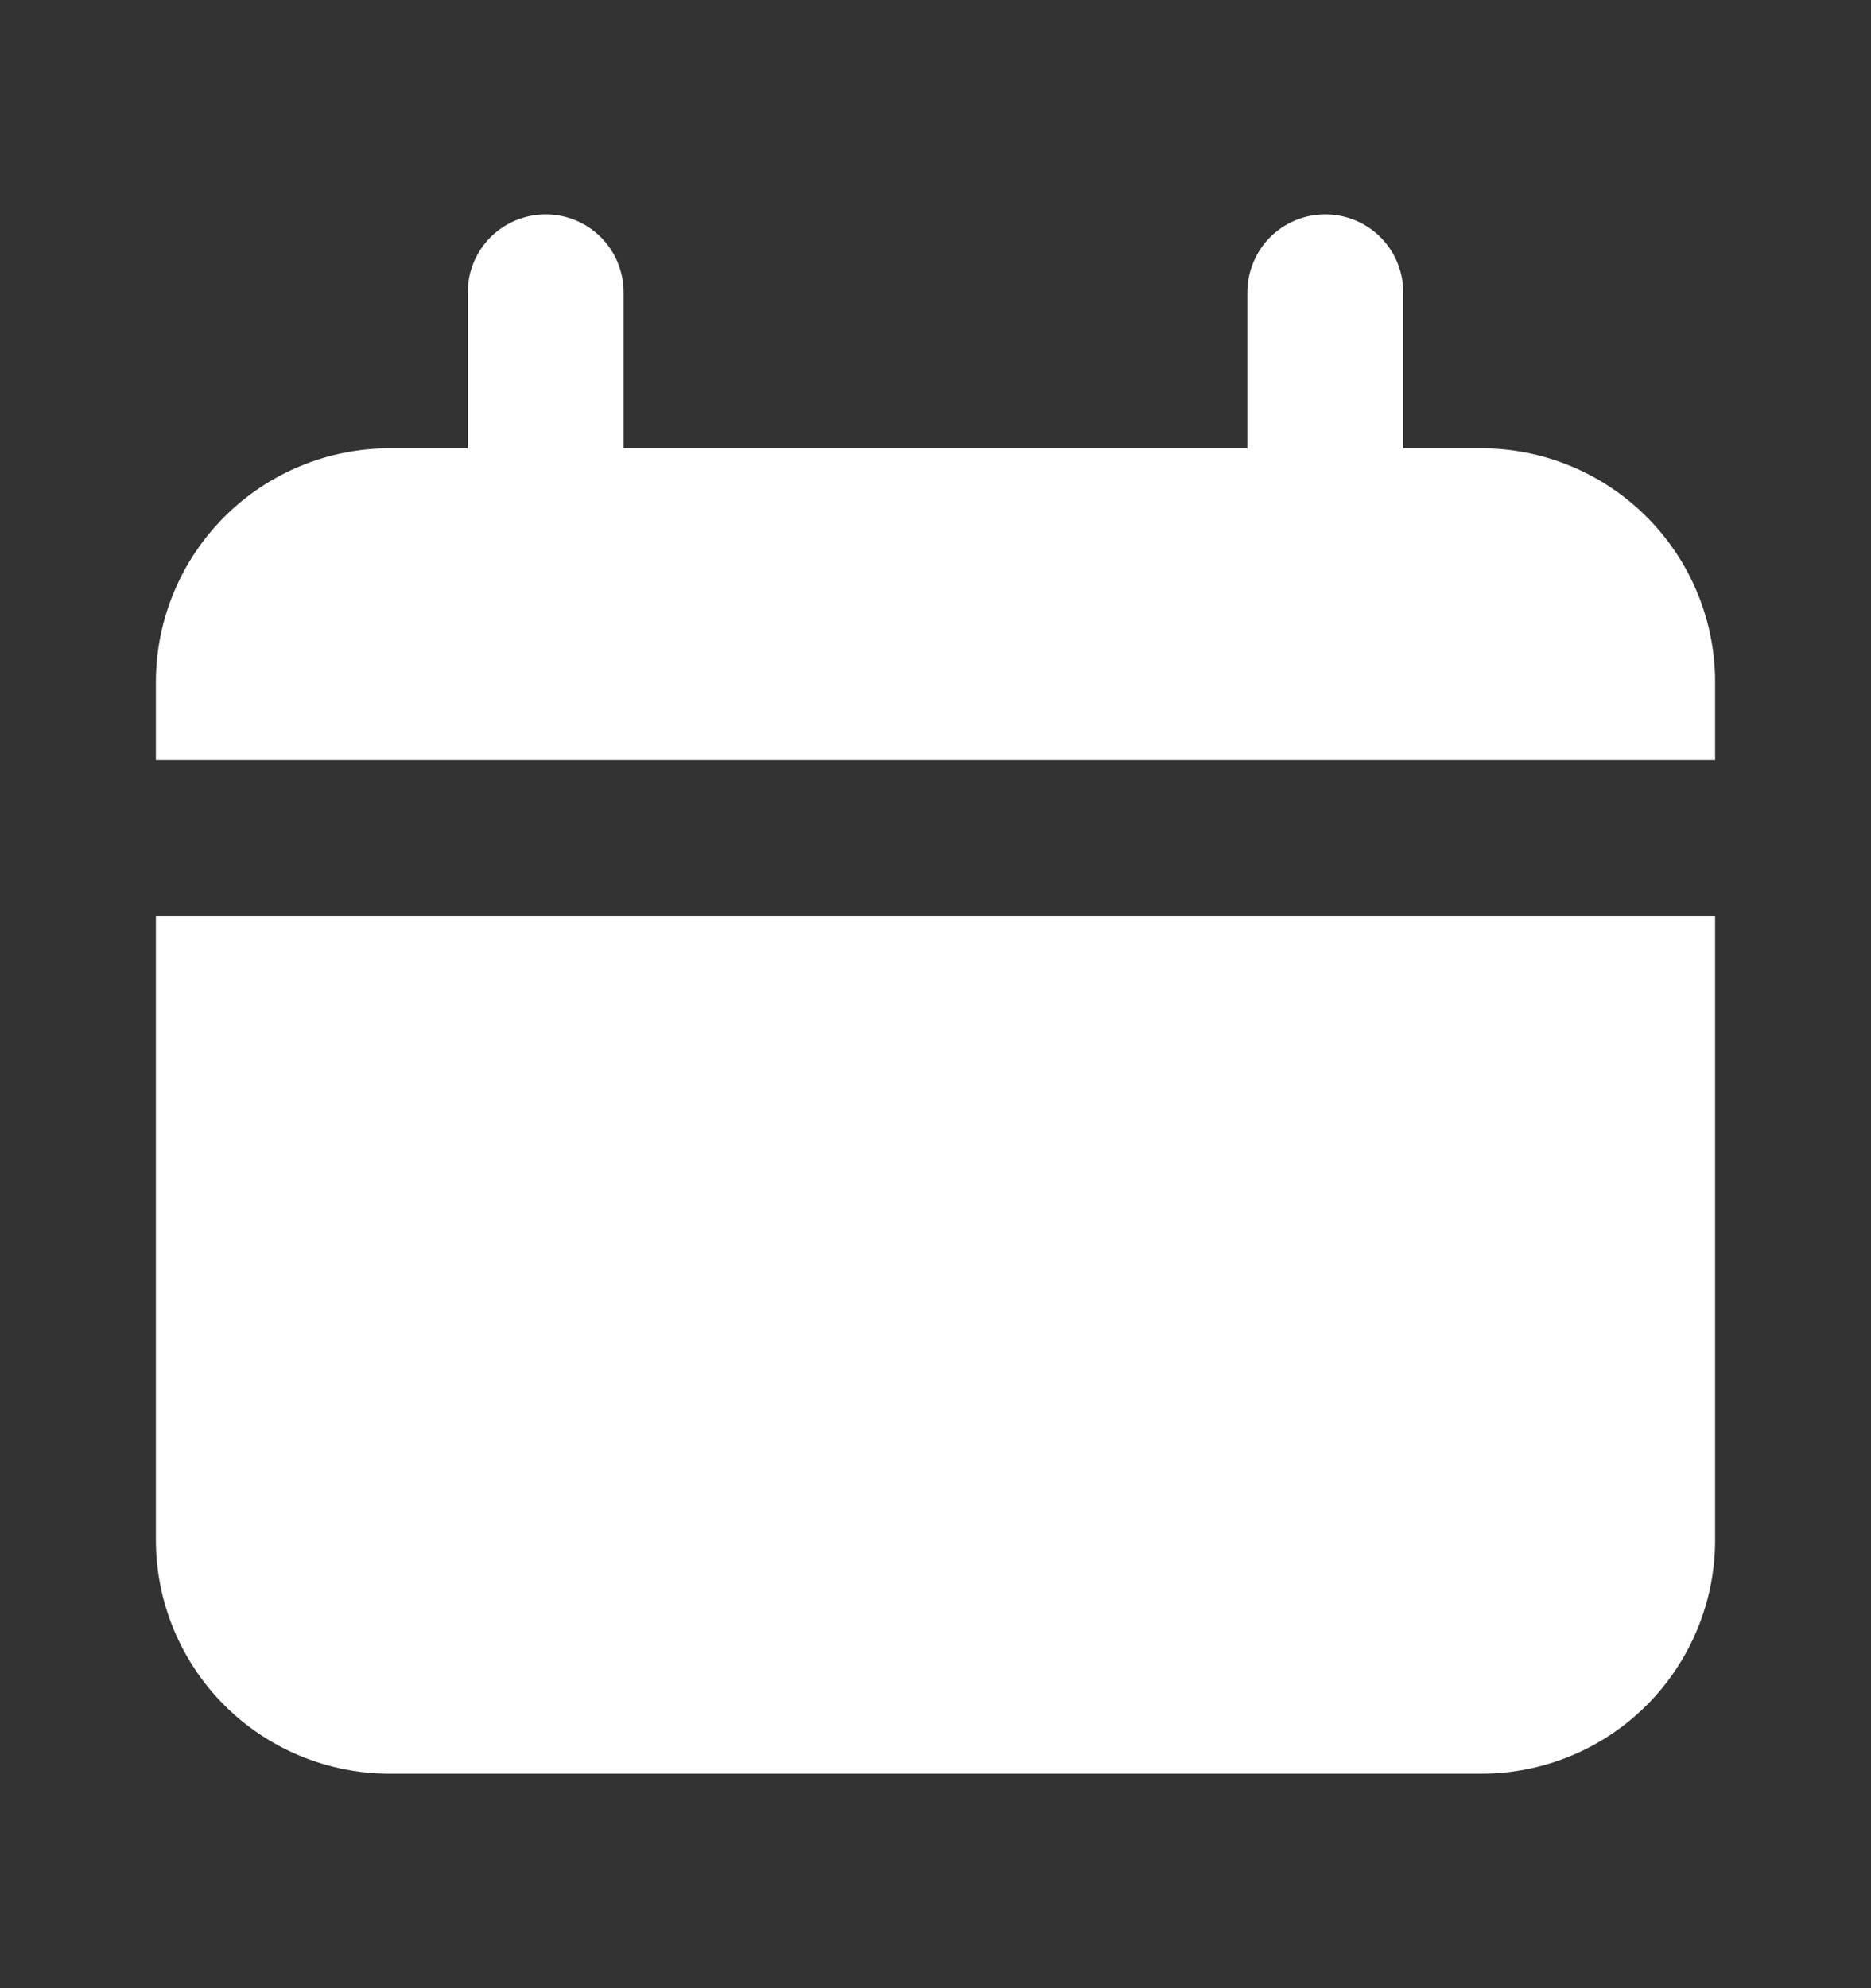
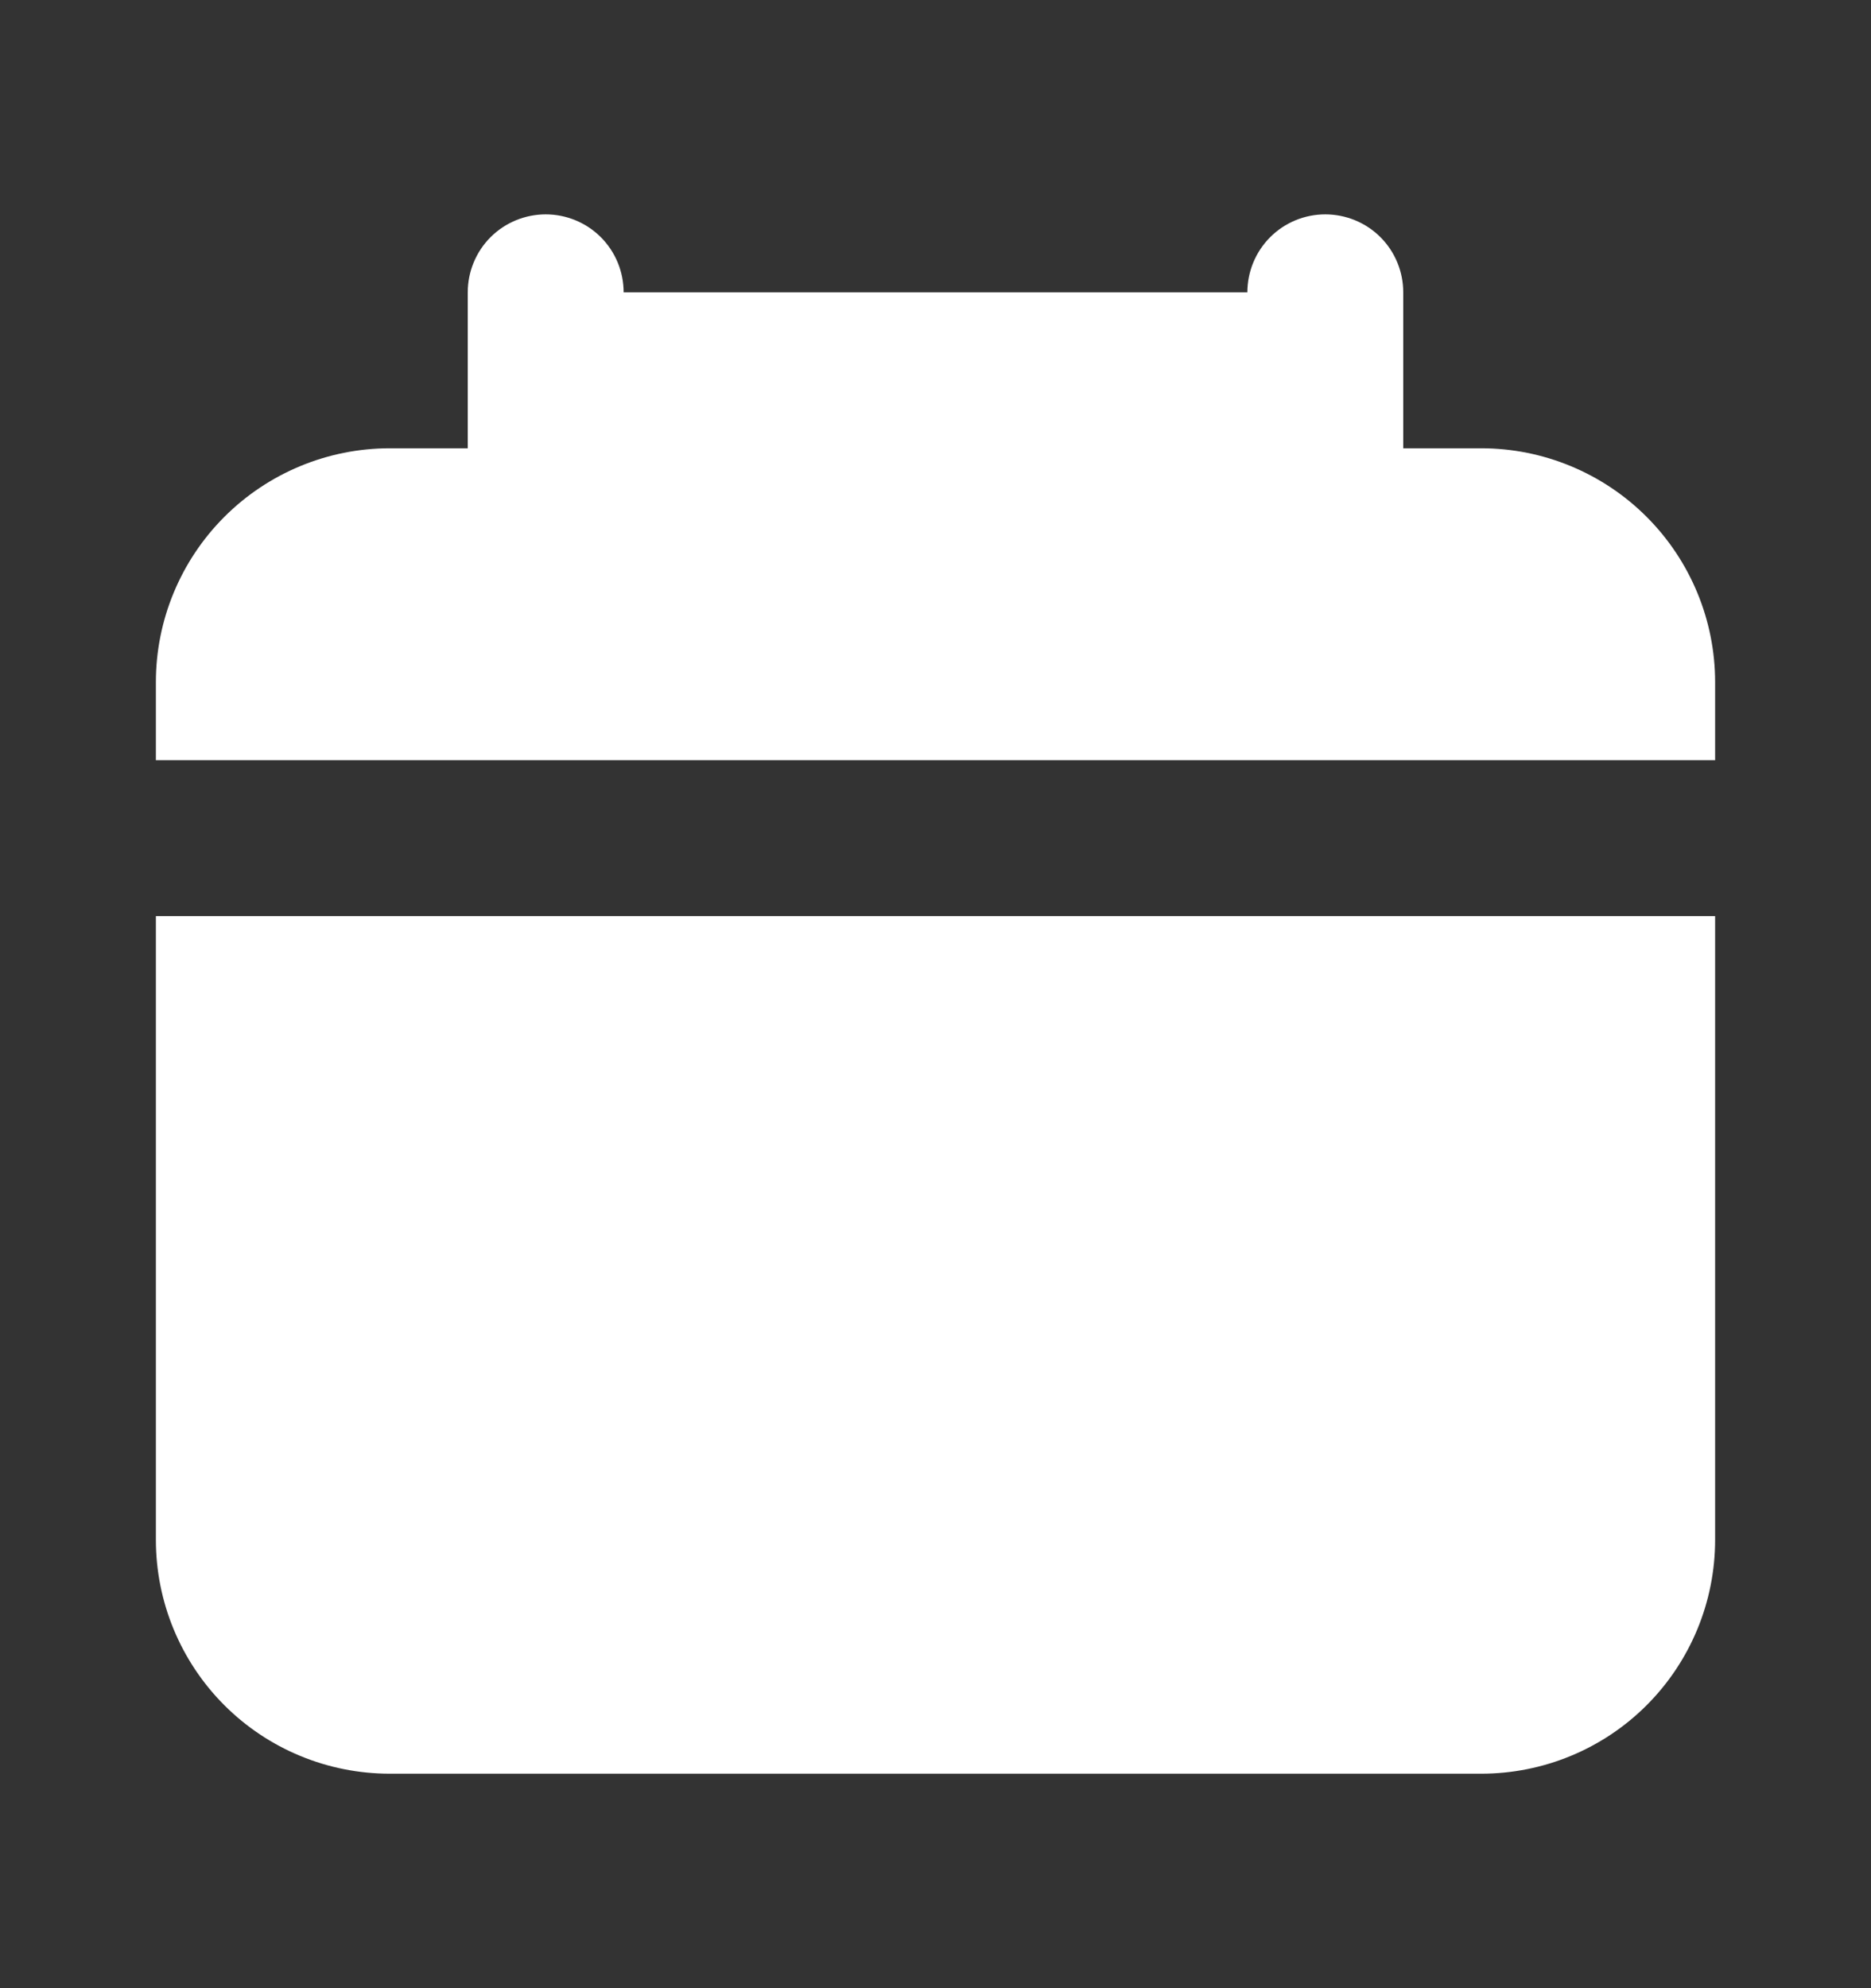
<svg xmlns="http://www.w3.org/2000/svg" width="16" height="17" viewBox="0 0 16 17" fill="none">
  <rect x="0" y="0" width="16" height="17" fill="#333333" stroke="none" />
-   <path d="M12.667 3.833H12V2.5C12 2.323 11.93 2.153 11.805 2.028C11.68 1.903 11.51 1.833 11.333 1.833C11.156 1.833 10.987 1.903 10.862 2.028C10.737 2.153 10.667 2.323 10.667 2.5V3.833H5.333V2.5C5.333 2.323 5.263 2.153 5.138 2.028C5.013 1.903 4.843 1.833 4.667 1.833C4.49 1.833 4.32 1.903 4.195 2.028C4.07 2.153 4 2.323 4 2.5V3.833H3.333C2.803 3.833 2.294 4.044 1.919 4.419C1.544 4.794 1.333 5.303 1.333 5.833V6.5H14.667V5.833C14.667 5.303 14.456 4.794 14.081 4.419C13.706 4.044 13.197 3.833 12.667 3.833ZM1.333 13.166C1.333 13.697 1.544 14.206 1.919 14.581C2.294 14.956 2.803 15.166 3.333 15.166H12.667C13.197 15.166 13.706 14.956 14.081 14.581C14.456 14.206 14.667 13.697 14.667 13.166V7.833H1.333V13.166Z" fill="white" />
+   <path d="M12.667 3.833H12V2.5C12 2.323 11.93 2.153 11.805 2.028C11.68 1.903 11.51 1.833 11.333 1.833C11.156 1.833 10.987 1.903 10.862 2.028C10.737 2.153 10.667 2.323 10.667 2.5H5.333V2.5C5.333 2.323 5.263 2.153 5.138 2.028C5.013 1.903 4.843 1.833 4.667 1.833C4.49 1.833 4.32 1.903 4.195 2.028C4.07 2.153 4 2.323 4 2.5V3.833H3.333C2.803 3.833 2.294 4.044 1.919 4.419C1.544 4.794 1.333 5.303 1.333 5.833V6.5H14.667V5.833C14.667 5.303 14.456 4.794 14.081 4.419C13.706 4.044 13.197 3.833 12.667 3.833ZM1.333 13.166C1.333 13.697 1.544 14.206 1.919 14.581C2.294 14.956 2.803 15.166 3.333 15.166H12.667C13.197 15.166 13.706 14.956 14.081 14.581C14.456 14.206 14.667 13.697 14.667 13.166V7.833H1.333V13.166Z" fill="white" />
</svg>